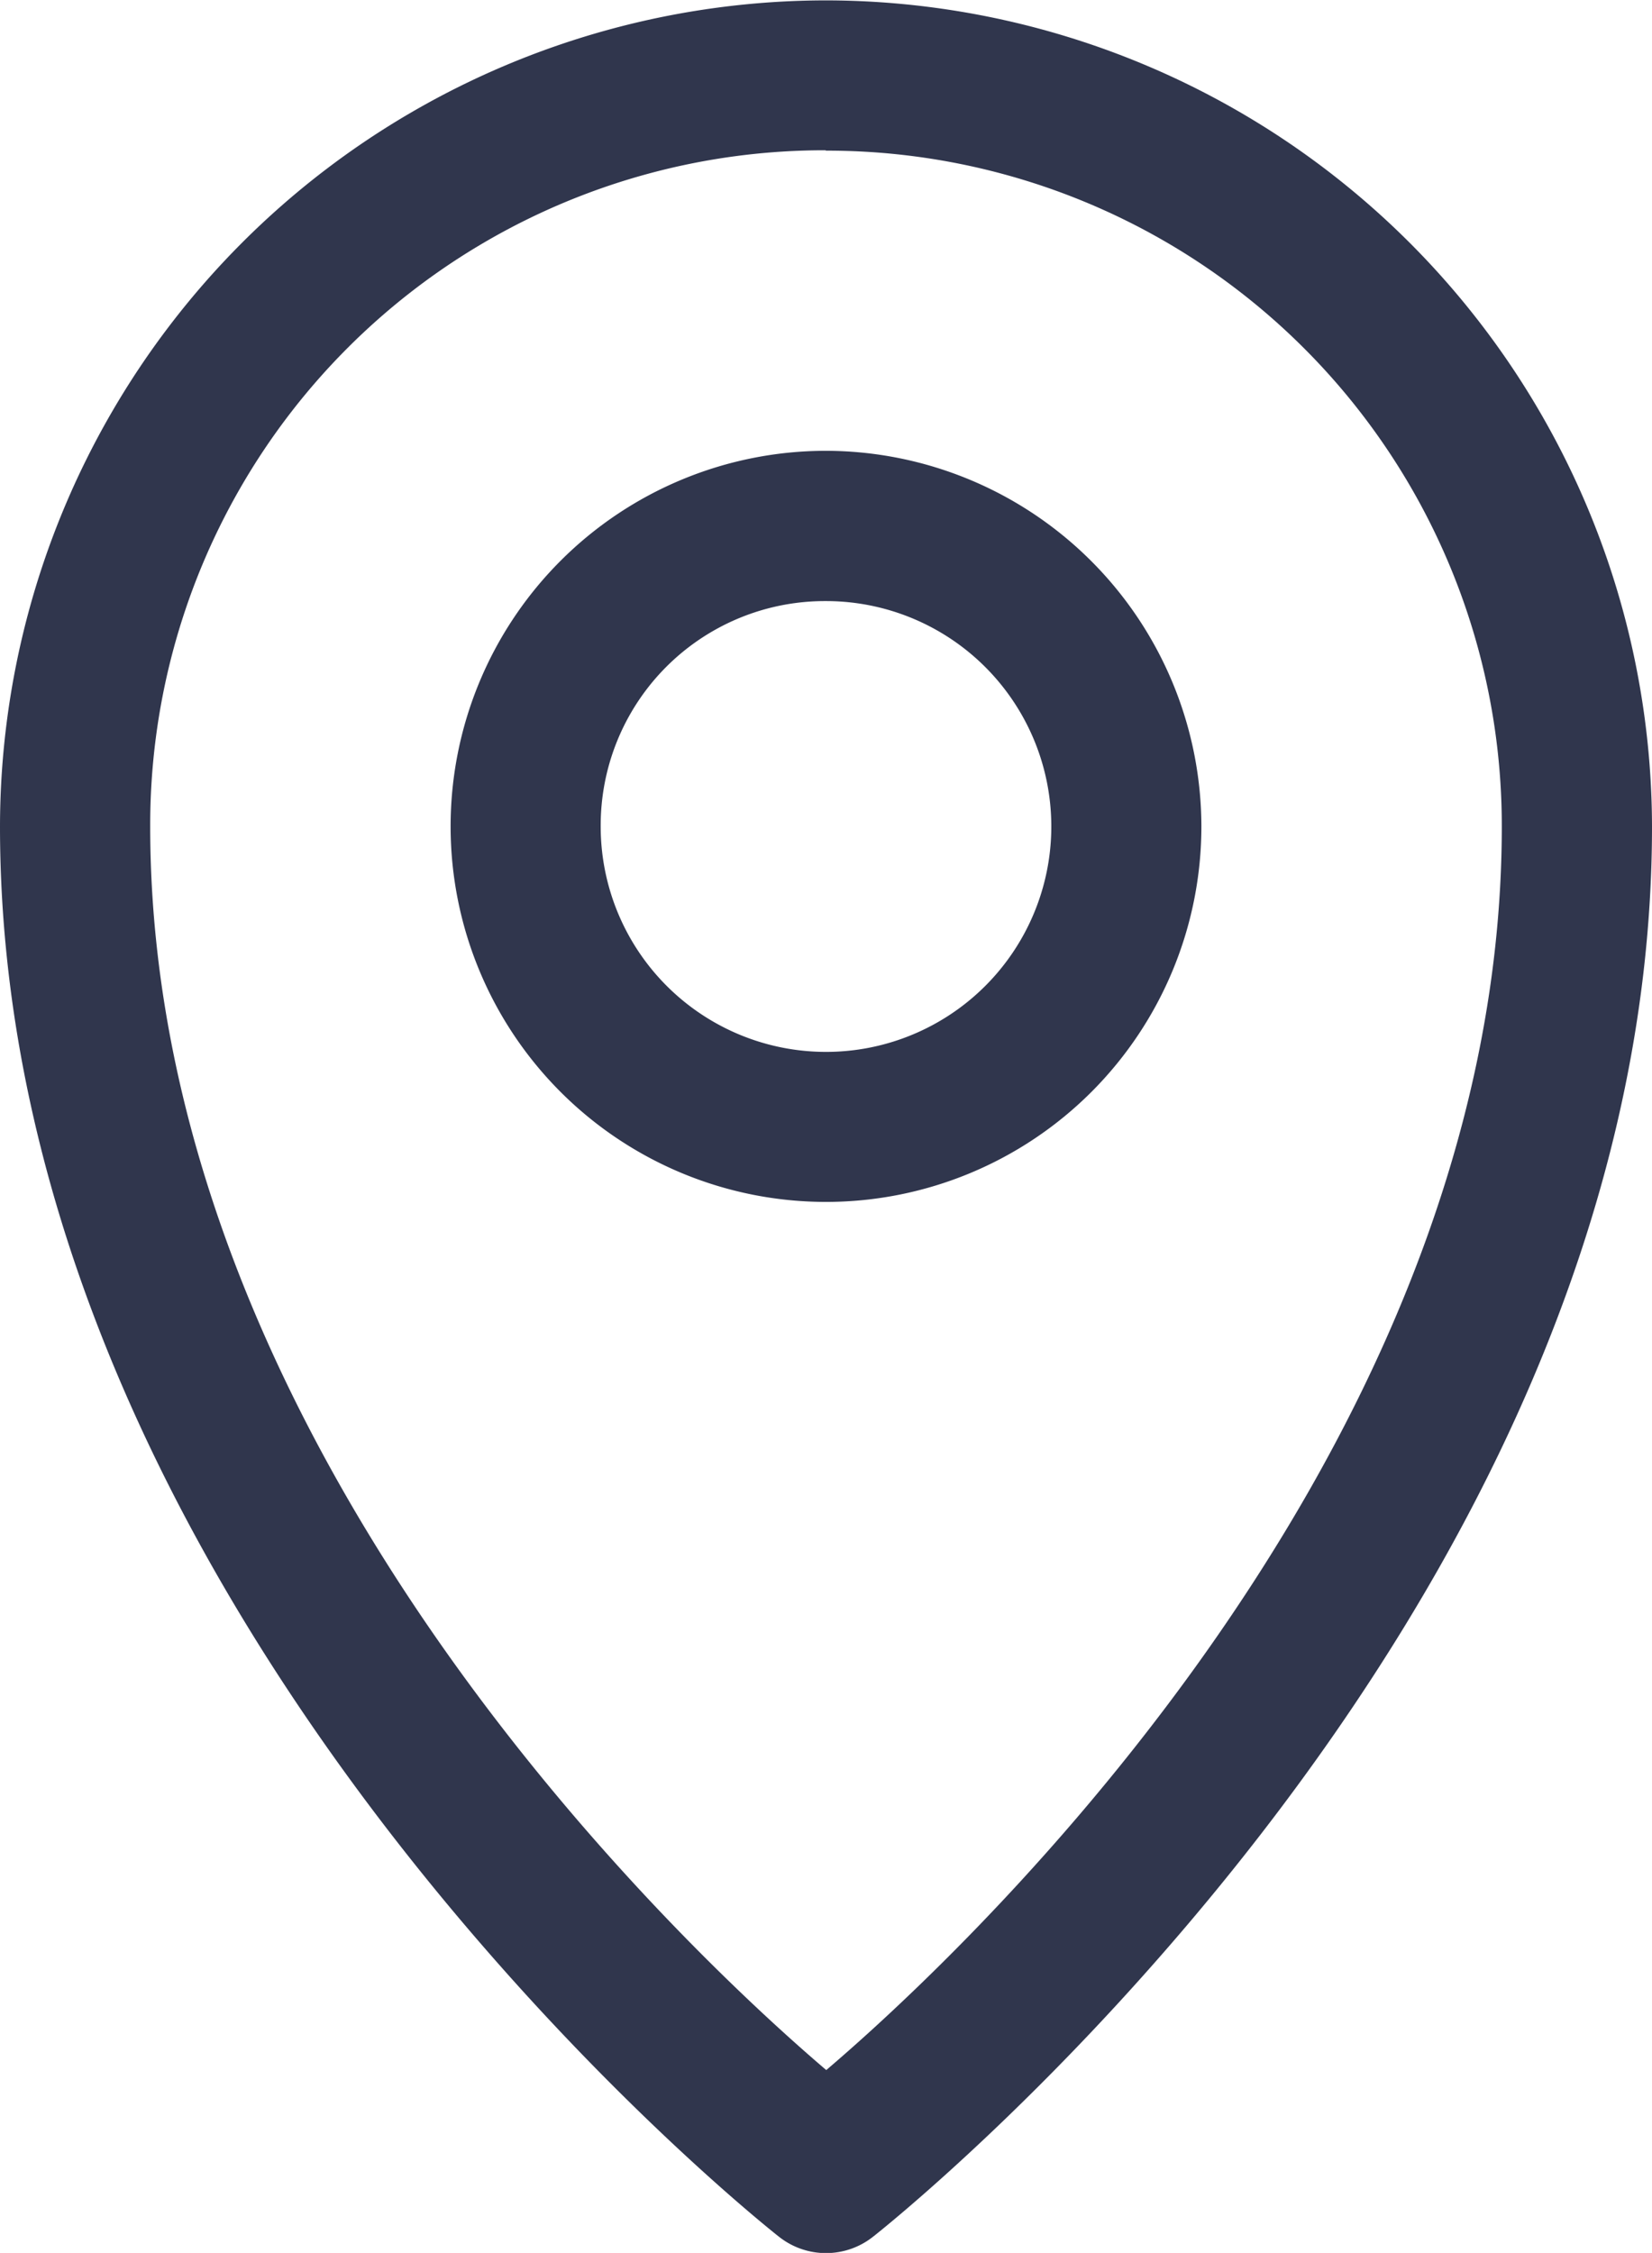
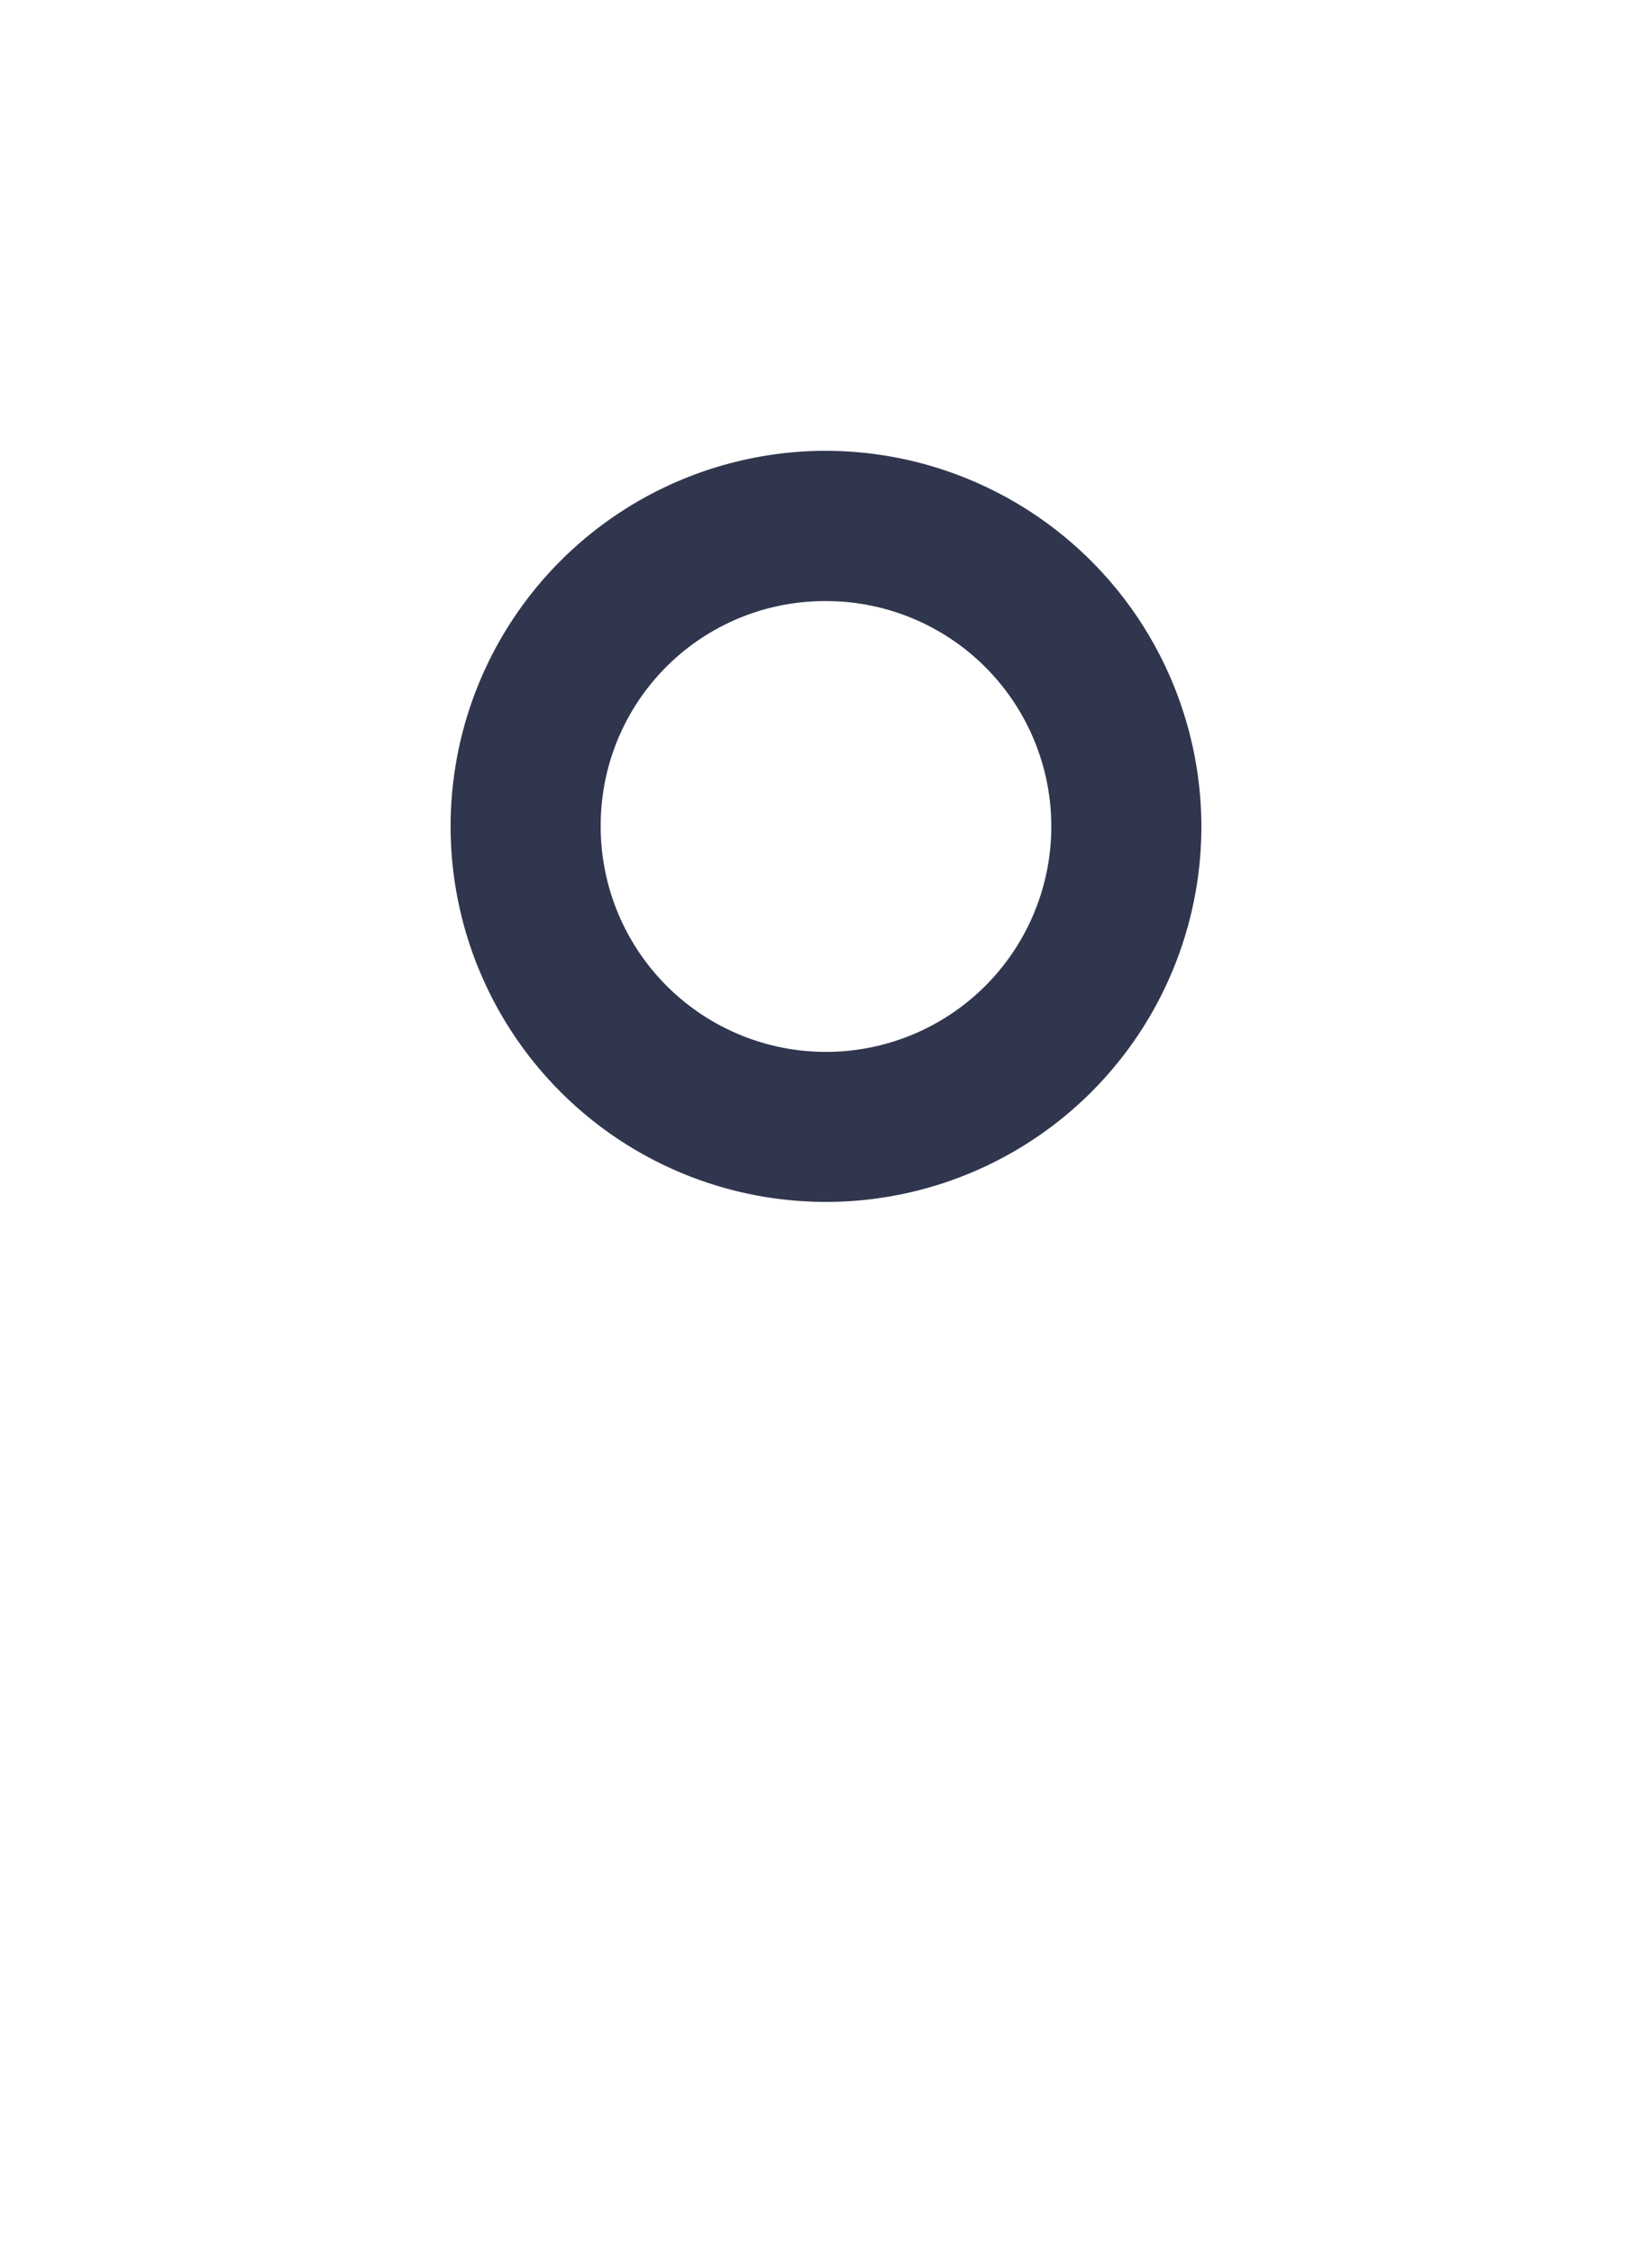
<svg xmlns="http://www.w3.org/2000/svg" width="13.088" height="17.841" viewBox="0 0 13.088 17.841">
  <g id="layer1" transform="translate(-1.322 -288.797)">
-     <path id="path929" d="M7.864,288.8a6.55,6.55,0,0,0-6.542,6.542c0,6.345,6.173,11.169,6.173,11.169a.6.6,0,0,0,.742,0s6.173-4.824,6.173-11.169A6.554,6.554,0,0,0,7.864,288.8Zm0,1.19a5.346,5.346,0,0,1,5.356,5.352c0,5.191-4.7,9.292-5.352,9.848-.648-.553-5.356-4.655-5.356-9.848A5.342,5.342,0,0,1,7.864,289.987Z" transform="translate(0 0)" fill="#30364d" />
-     <path id="circle931" d="M5.882,290.385a2.974,2.974,0,1,0,2.977,2.972A2.98,2.98,0,0,0,5.882,290.385Zm0,1.19A1.785,1.785,0,1,1,4.1,293.357,1.776,1.776,0,0,1,5.882,291.575Z" transform="translate(1.981 1.982)" fill="#30364d" />
+     <path id="circle931" d="M5.882,290.385a2.974,2.974,0,1,0,2.977,2.972A2.98,2.98,0,0,0,5.882,290.385Zm0,1.19A1.785,1.785,0,1,1,4.1,293.357,1.776,1.776,0,0,1,5.882,291.575" transform="translate(1.981 1.982)" fill="#30364d" />
  </g>
</svg>